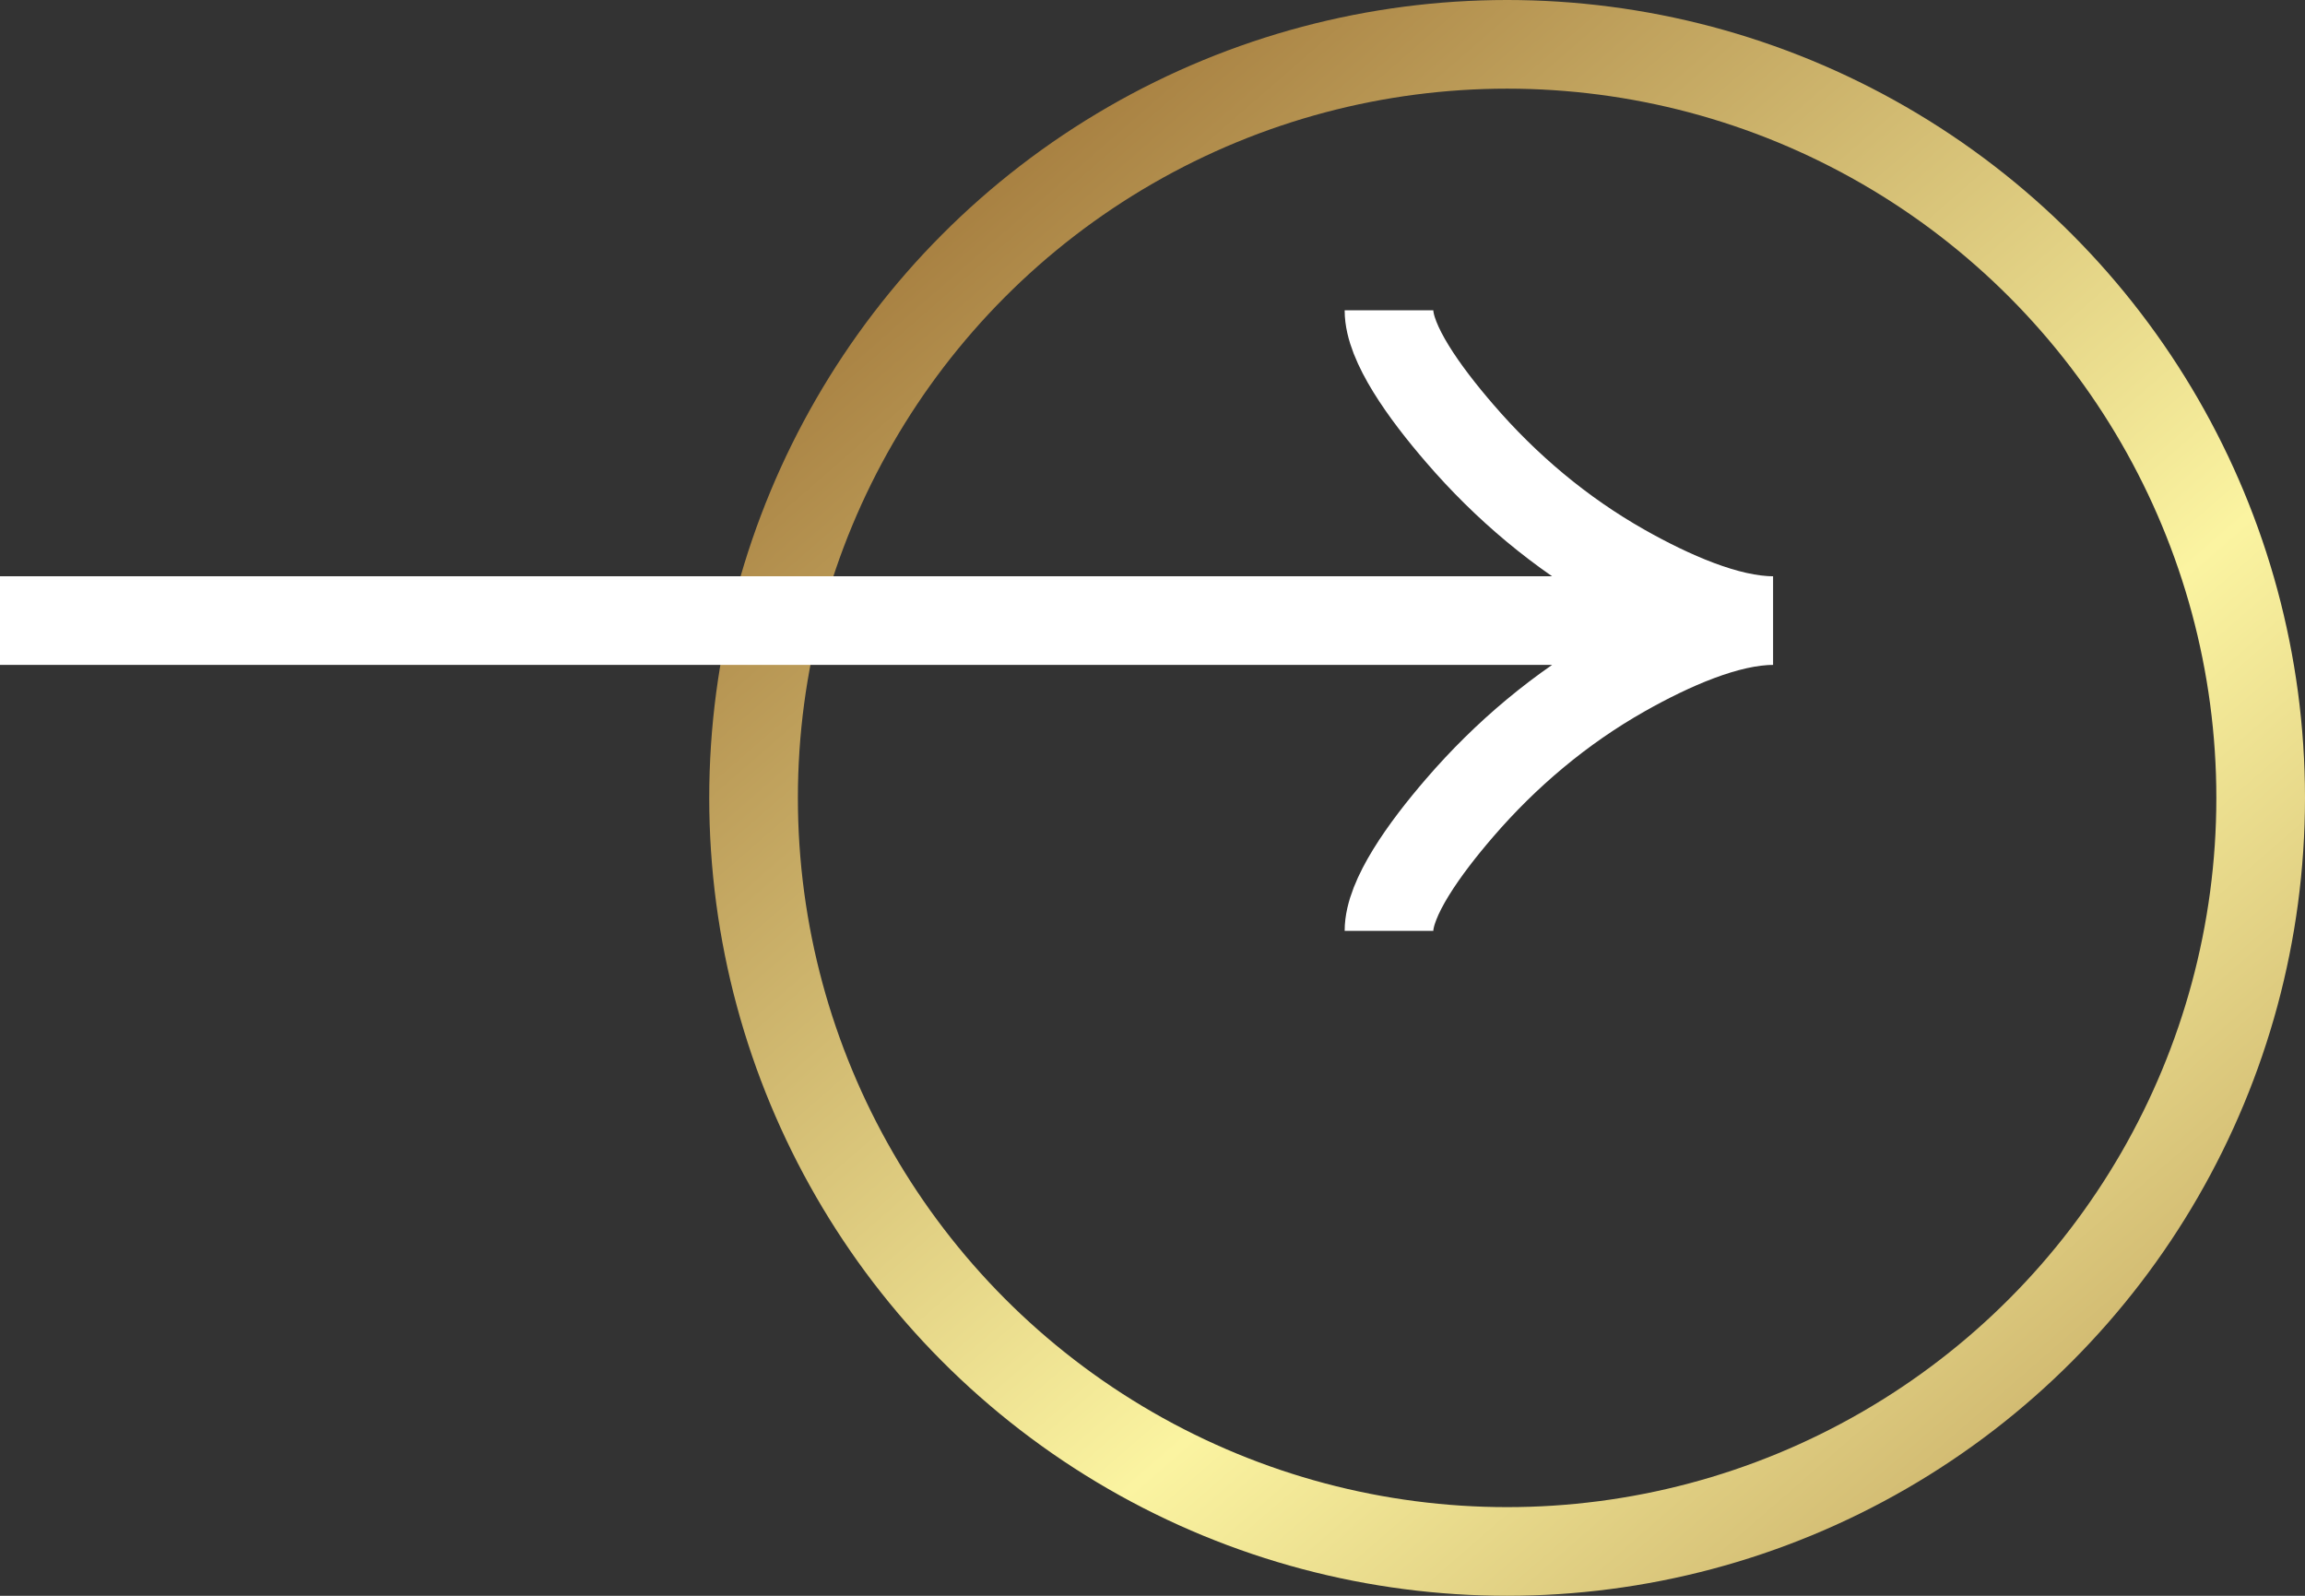
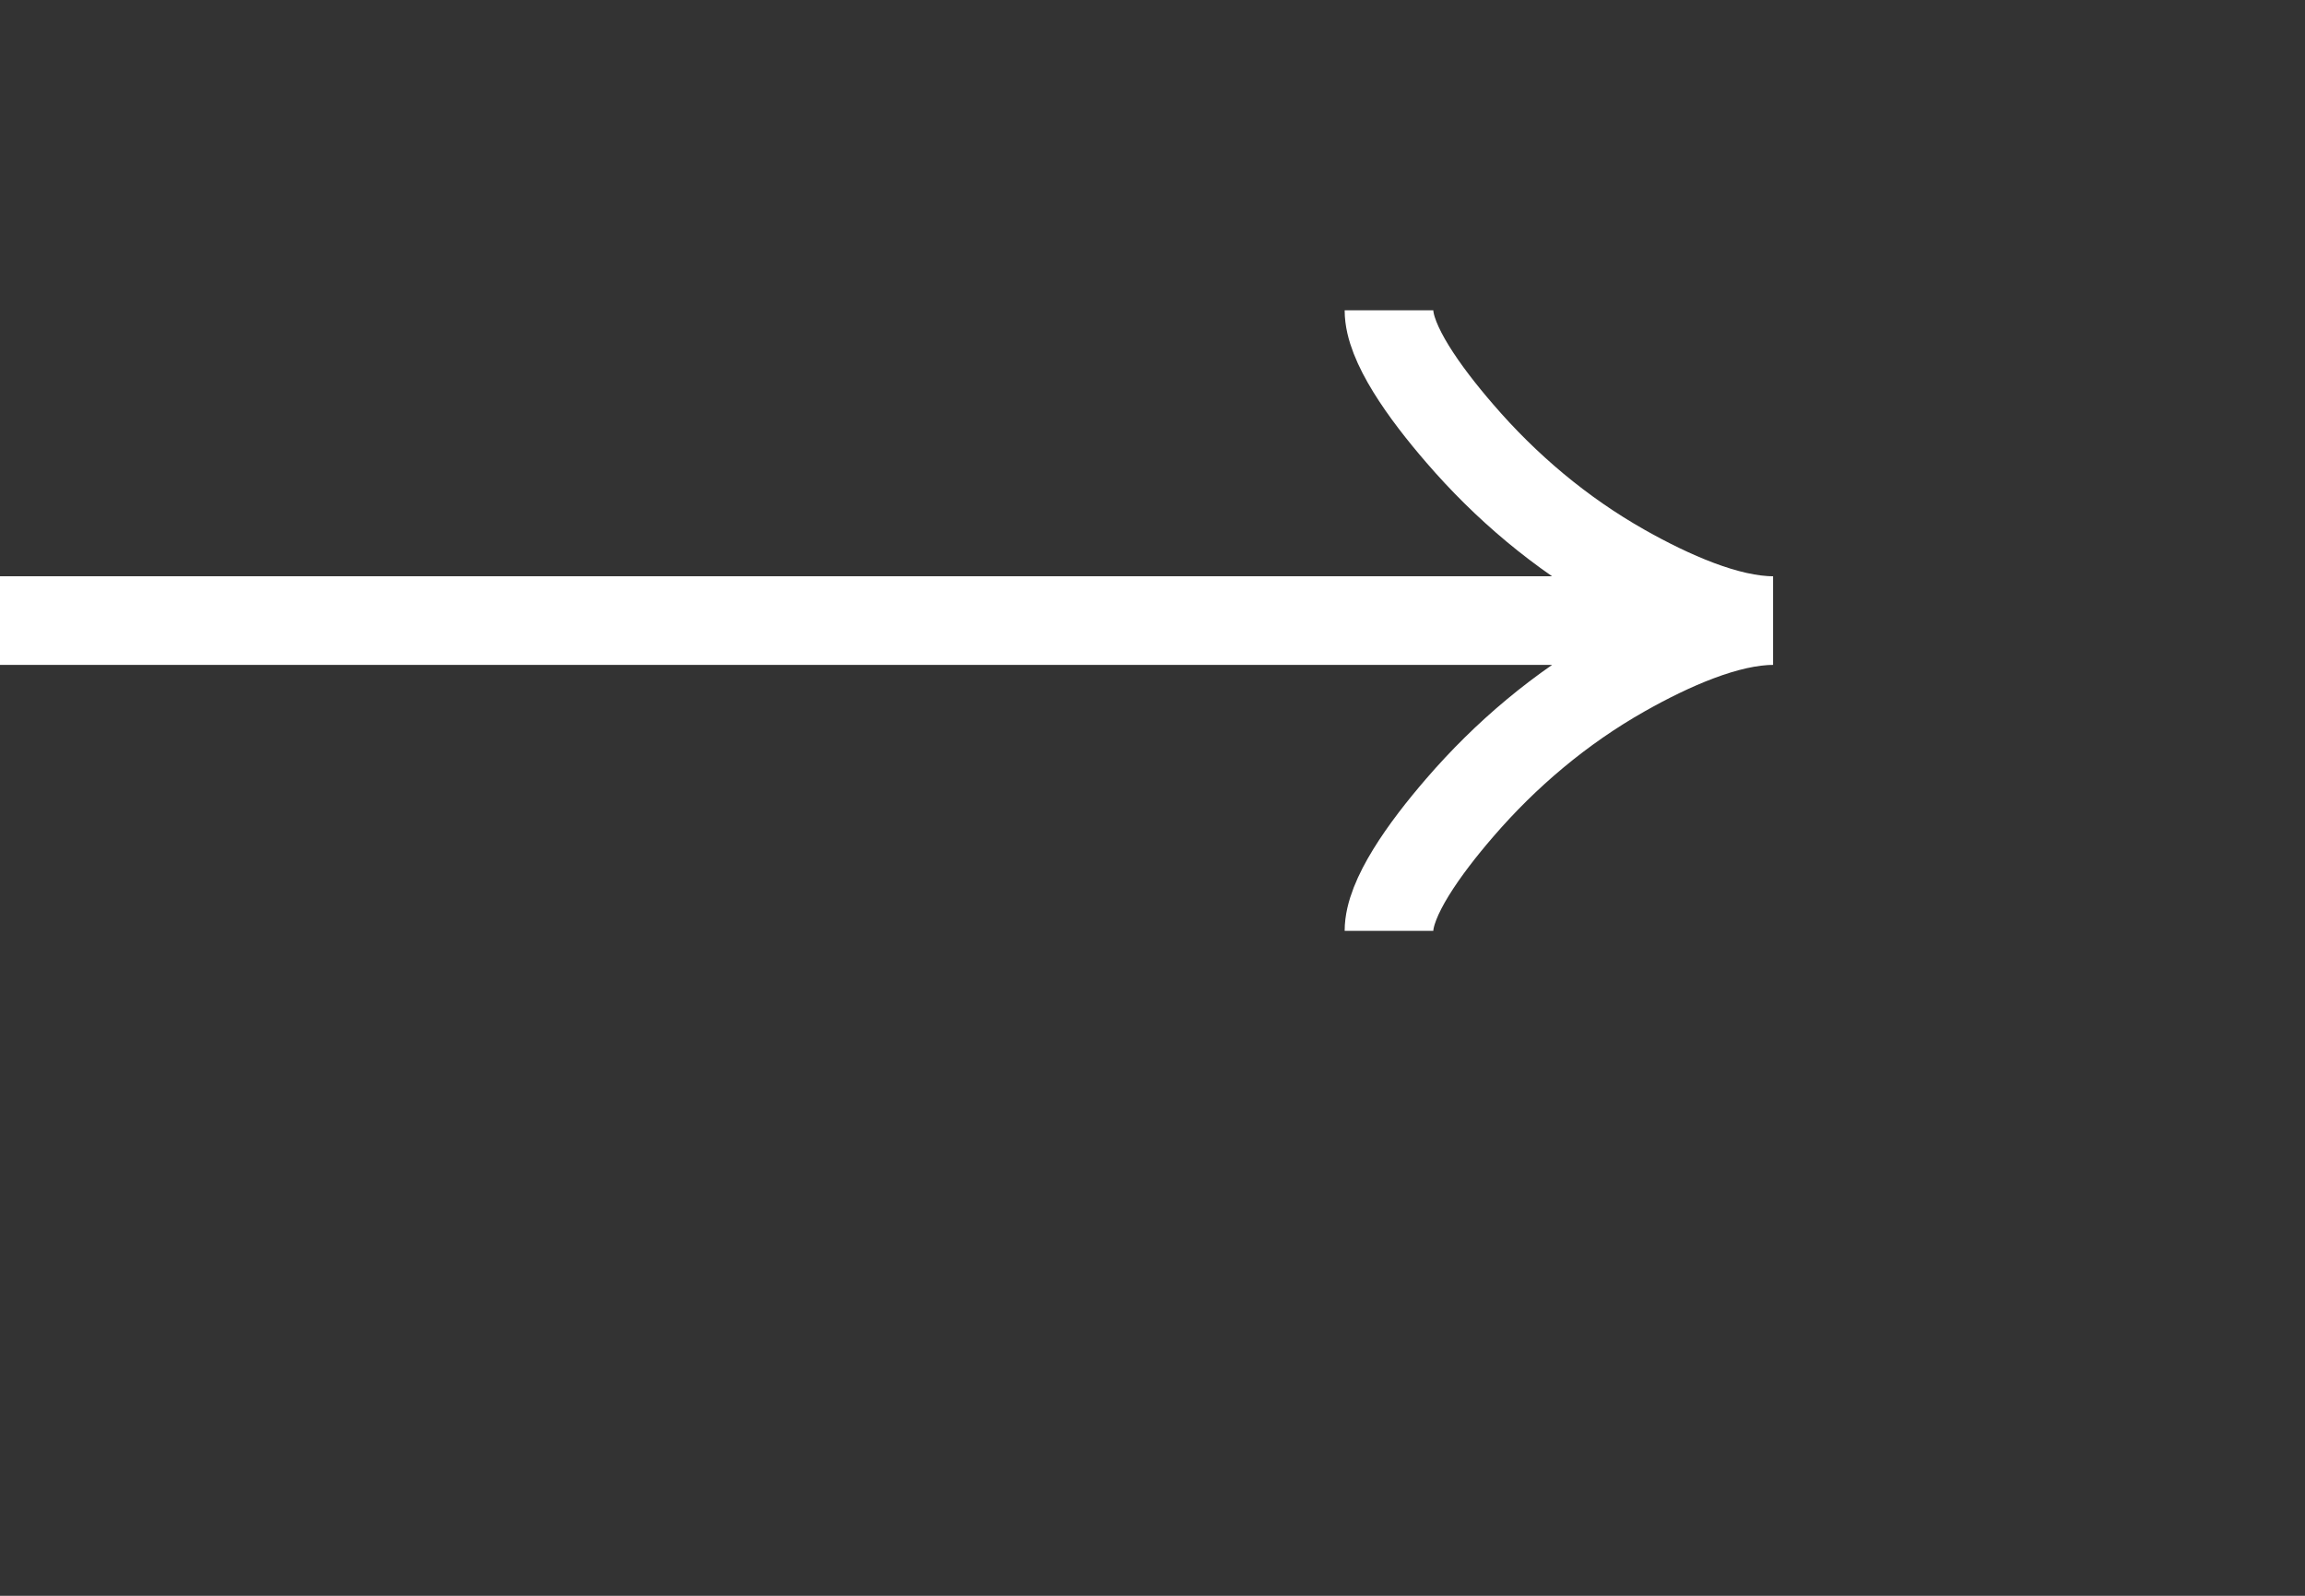
<svg xmlns="http://www.w3.org/2000/svg" width="104" height="72" viewBox="0 0 104 72" fill="none">
  <rect x="0" y="0" width="104" height="72" fill="#333333" stroke="none" />
-   <circle cx="68" cy="36" r="34" stroke="url(#paint0_linear_480_7295)" stroke-width="4" />
  <path d="M62.67 14C62.67 15.484 64.258 17.7 65.866 19.56C67.932 21.96 70.402 24.054 73.233 25.652C75.356 26.85 77.929 28 80 28M80 28C77.929 28 75.353 29.15 73.233 30.348C70.402 31.948 67.932 34.042 65.866 36.438C64.258 38.3 62.67 40.52 62.67 42M80 28C47.431 28 1.17618e-06 28 1.17618e-06 28" stroke="white" stroke-width="4" />
  <defs>
    <linearGradient id="paint0_linear_480_7295" x1="32" y1="0" x2="114.938" y2="95.308" gradientUnits="userSpaceOnUse">
      <stop stop-color="#8F5E25" />
      <stop offset="0.5" stop-color="#FBF4A1" />
      <stop offset="1" stop-color="#8F5E25" />
    </linearGradient>
  </defs>
</svg>